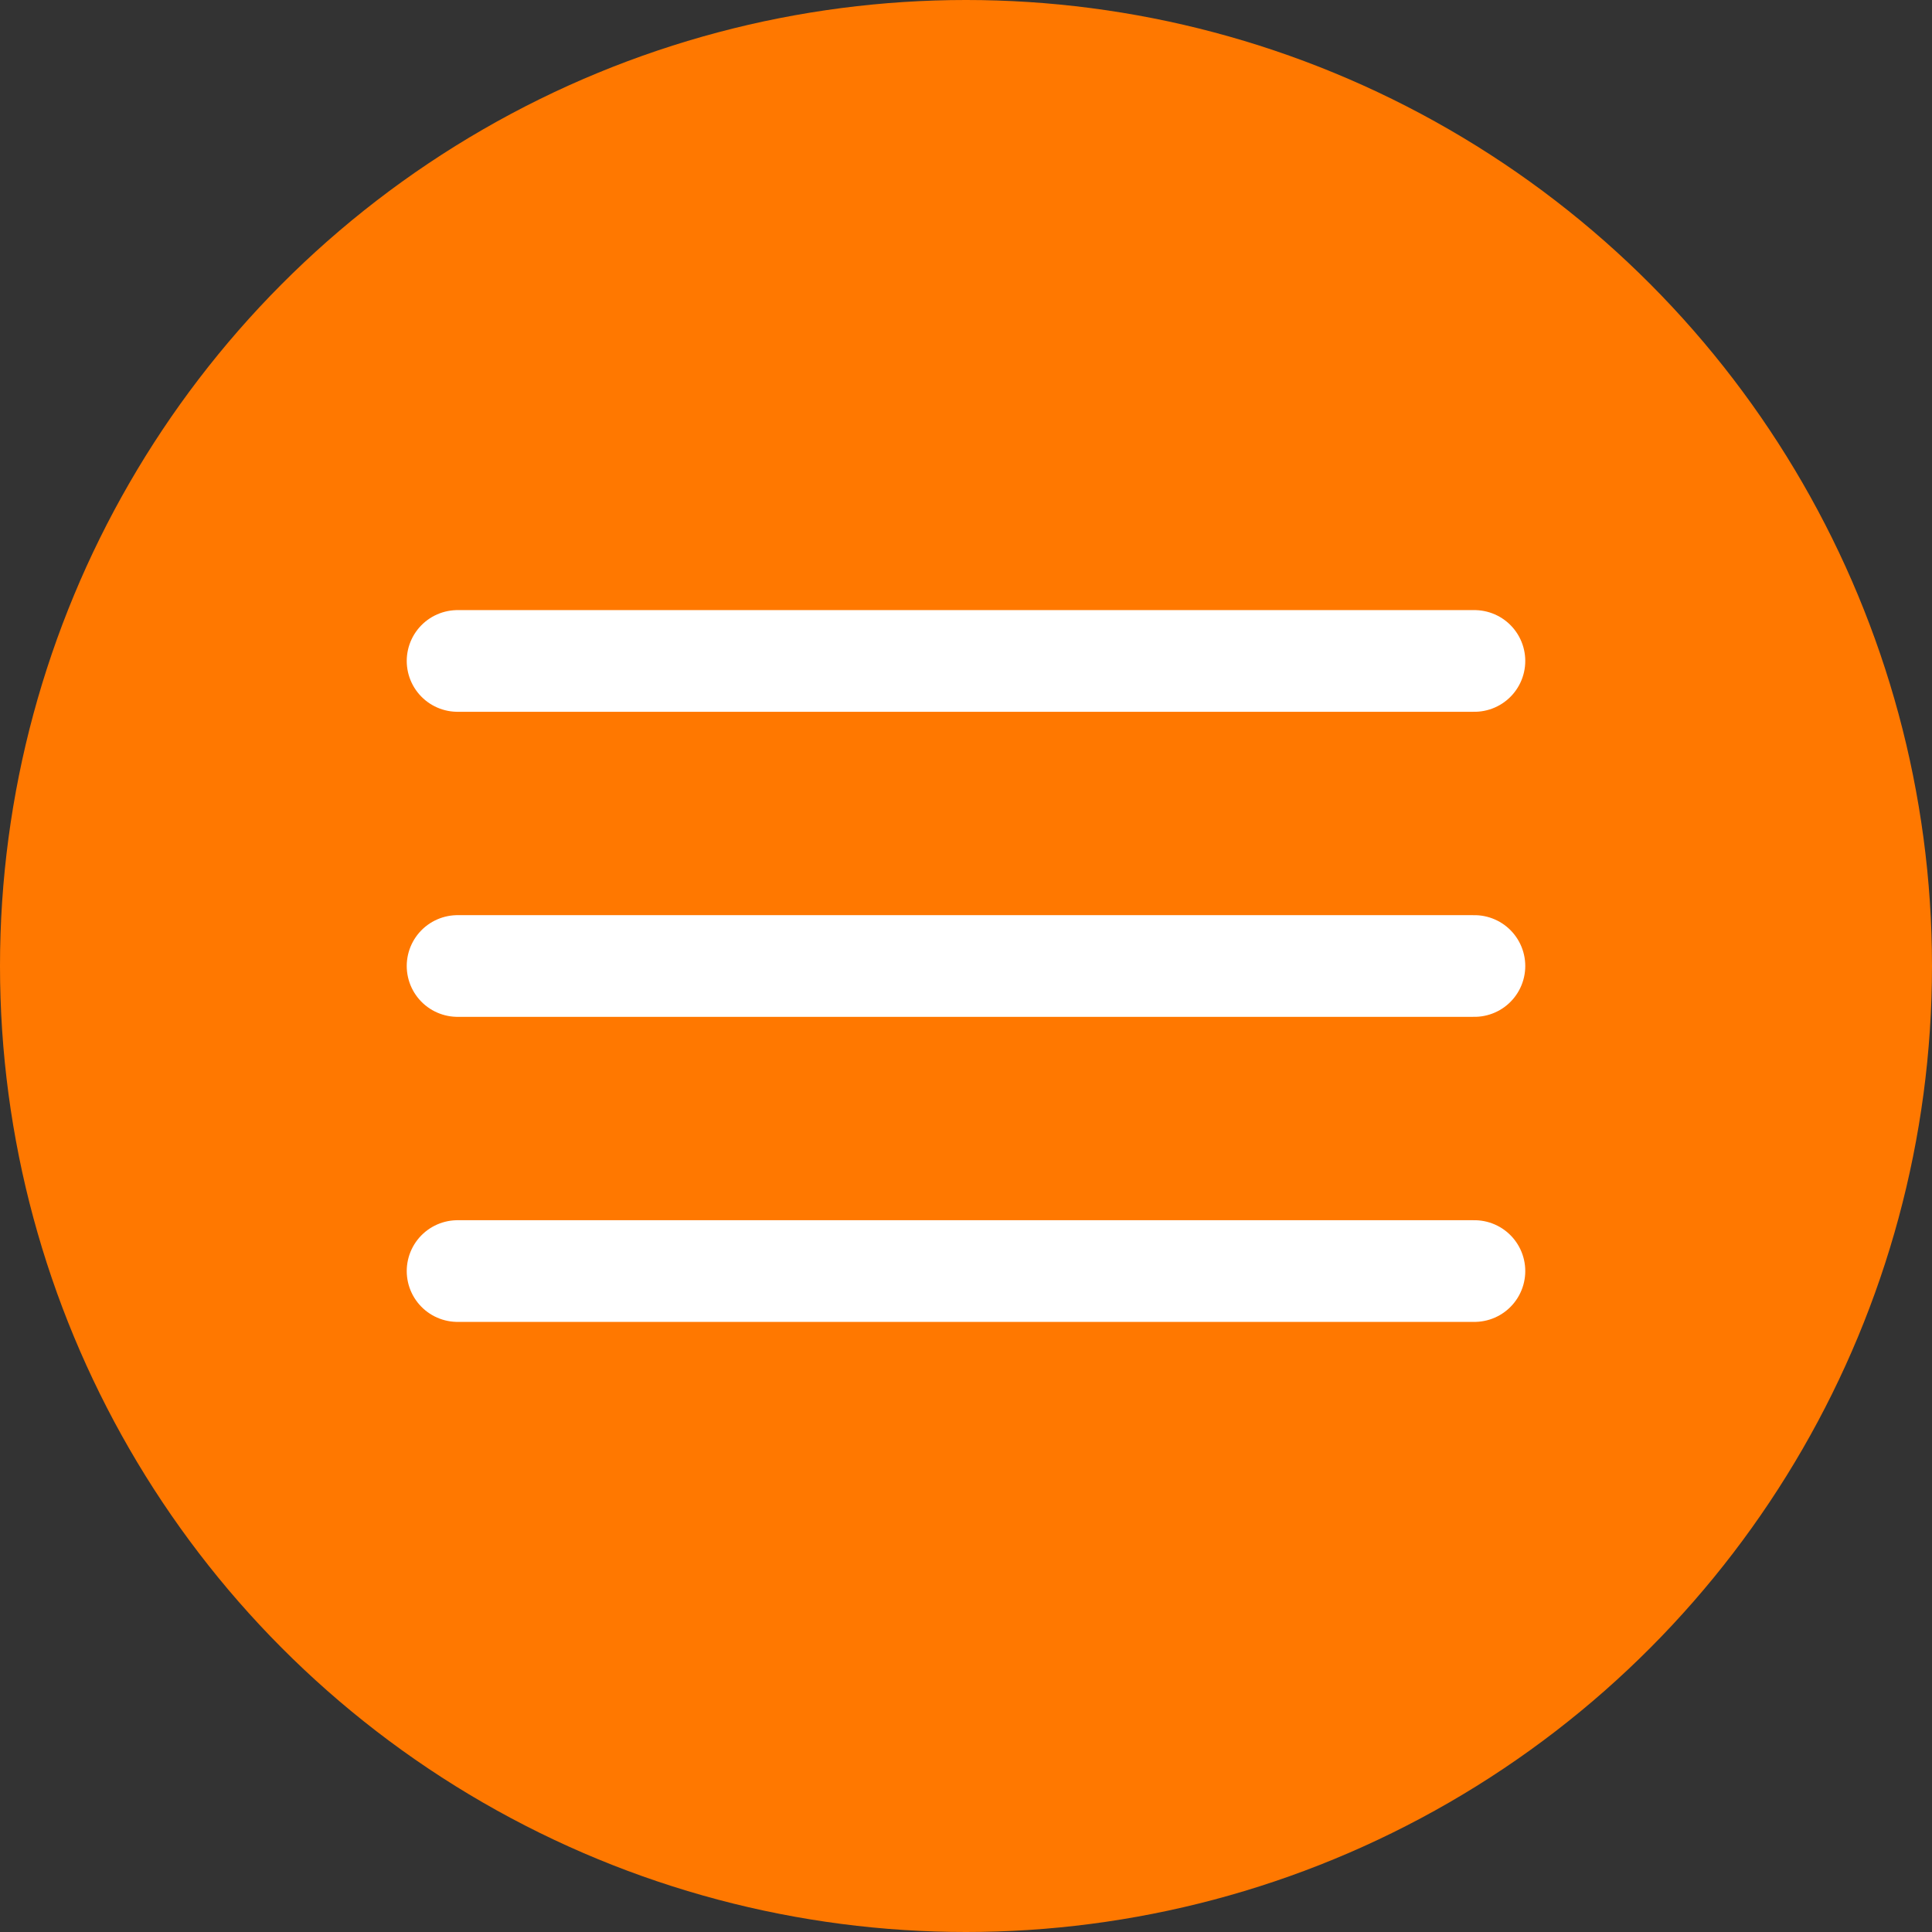
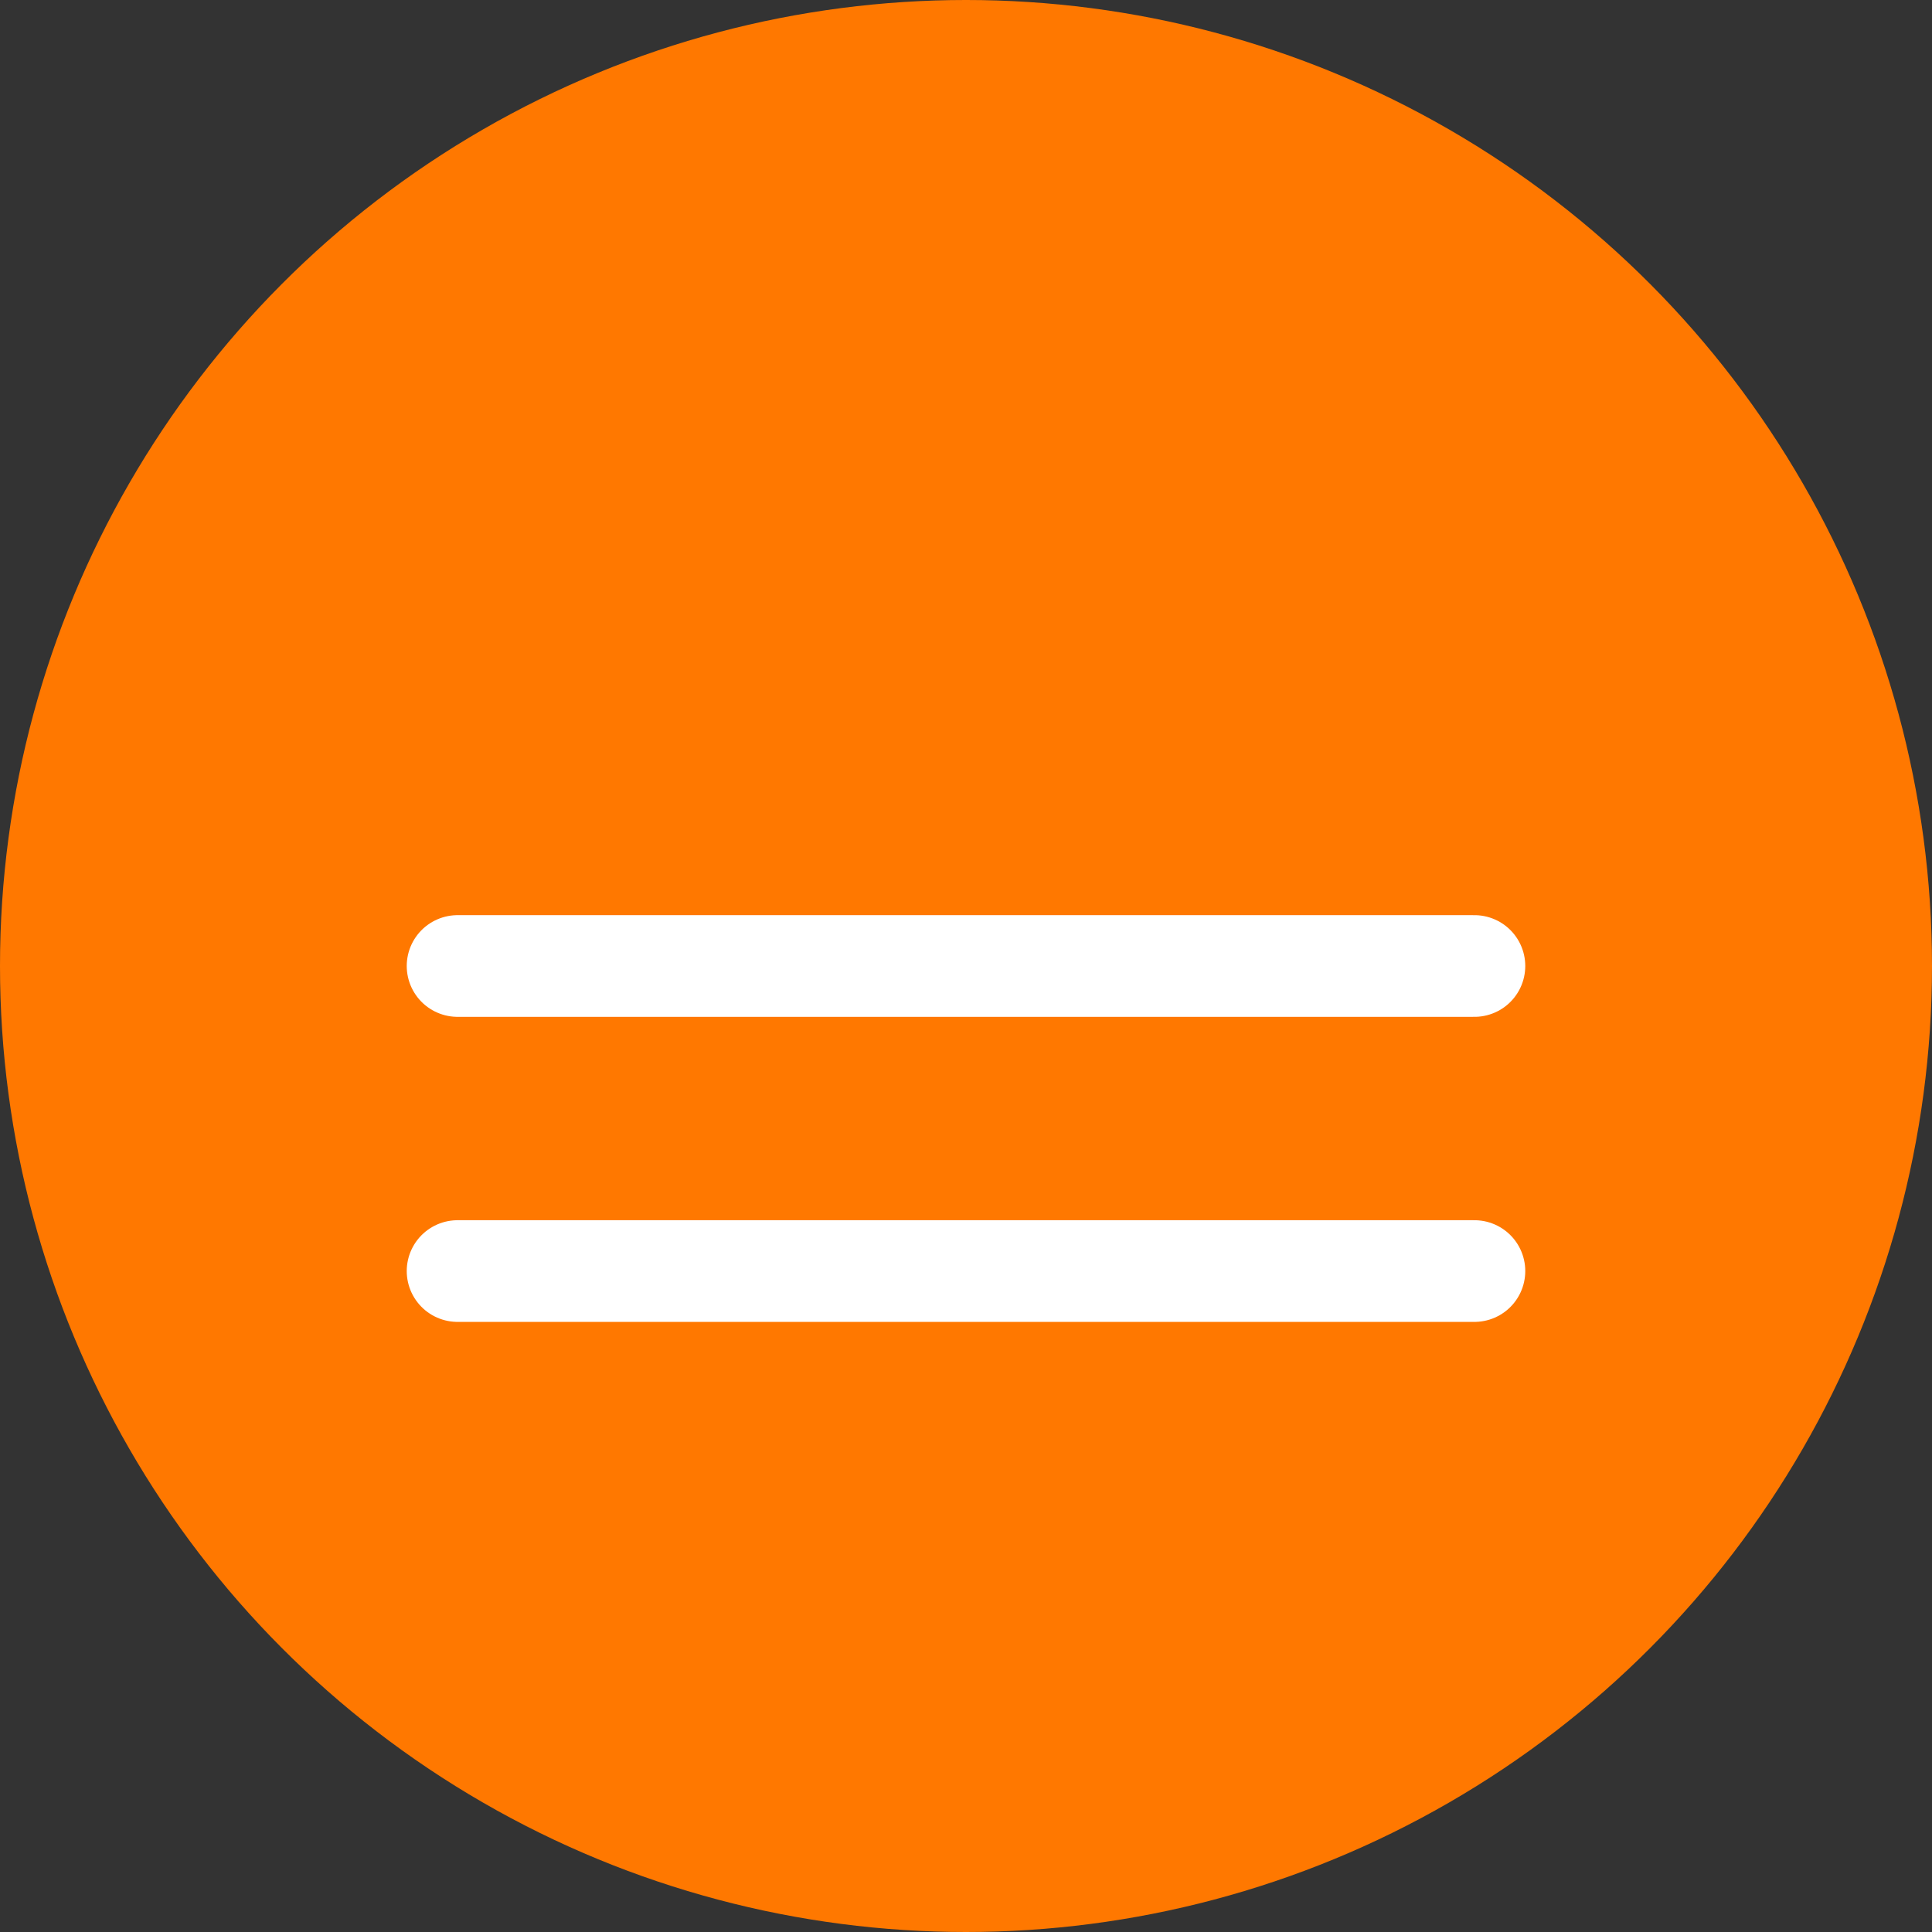
<svg xmlns="http://www.w3.org/2000/svg" width="38" height="38" viewBox="0 0 38 38" fill="none">
  <rect x="0" y="0" width="38" height="38" fill="#333333" stroke="none" />
  <circle cx="19" cy="19" r="19" fill="#FF7800" />
-   <path d="M9 13H29" stroke="white" stroke-width="2" stroke-linecap="round" />
  <path d="M9 19H29" stroke="white" stroke-width="2" stroke-linecap="round" />
  <path d="M9 25H29" stroke="white" stroke-width="2" stroke-linecap="round" />
</svg>